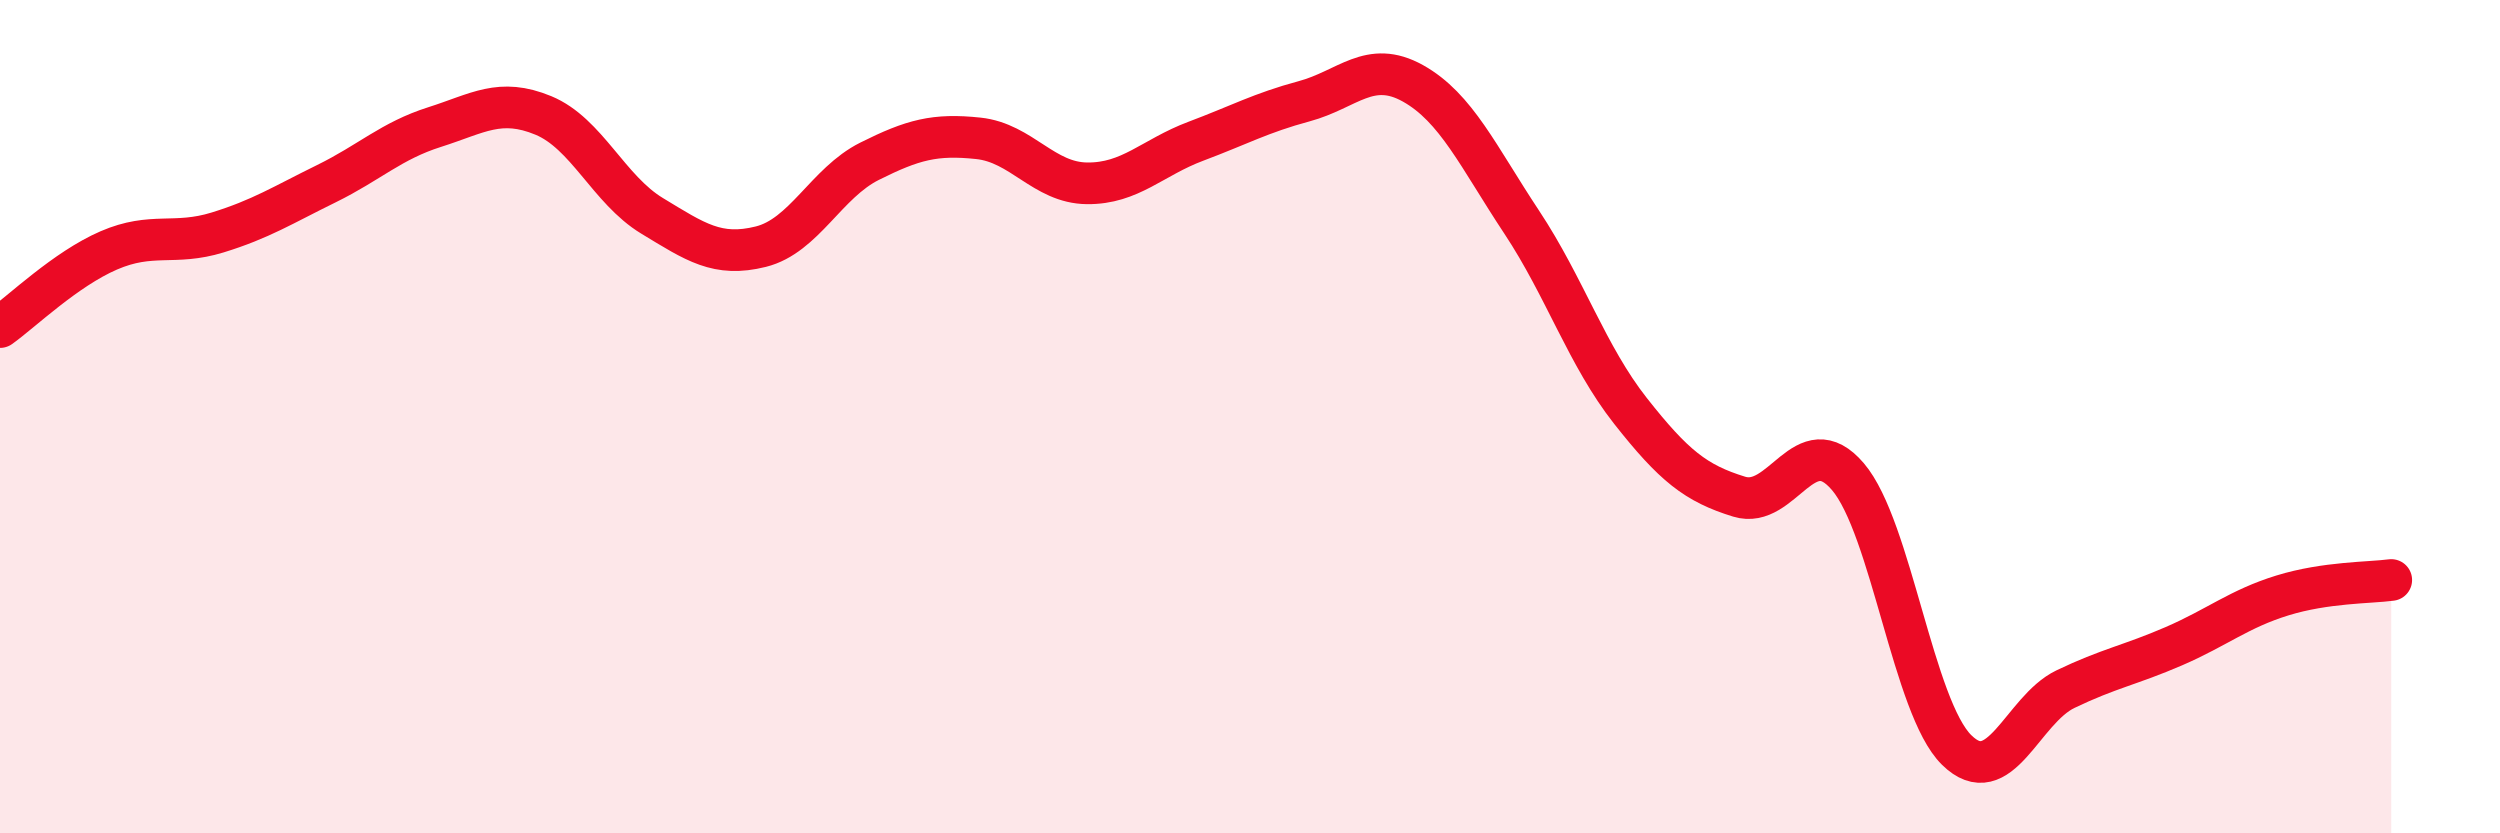
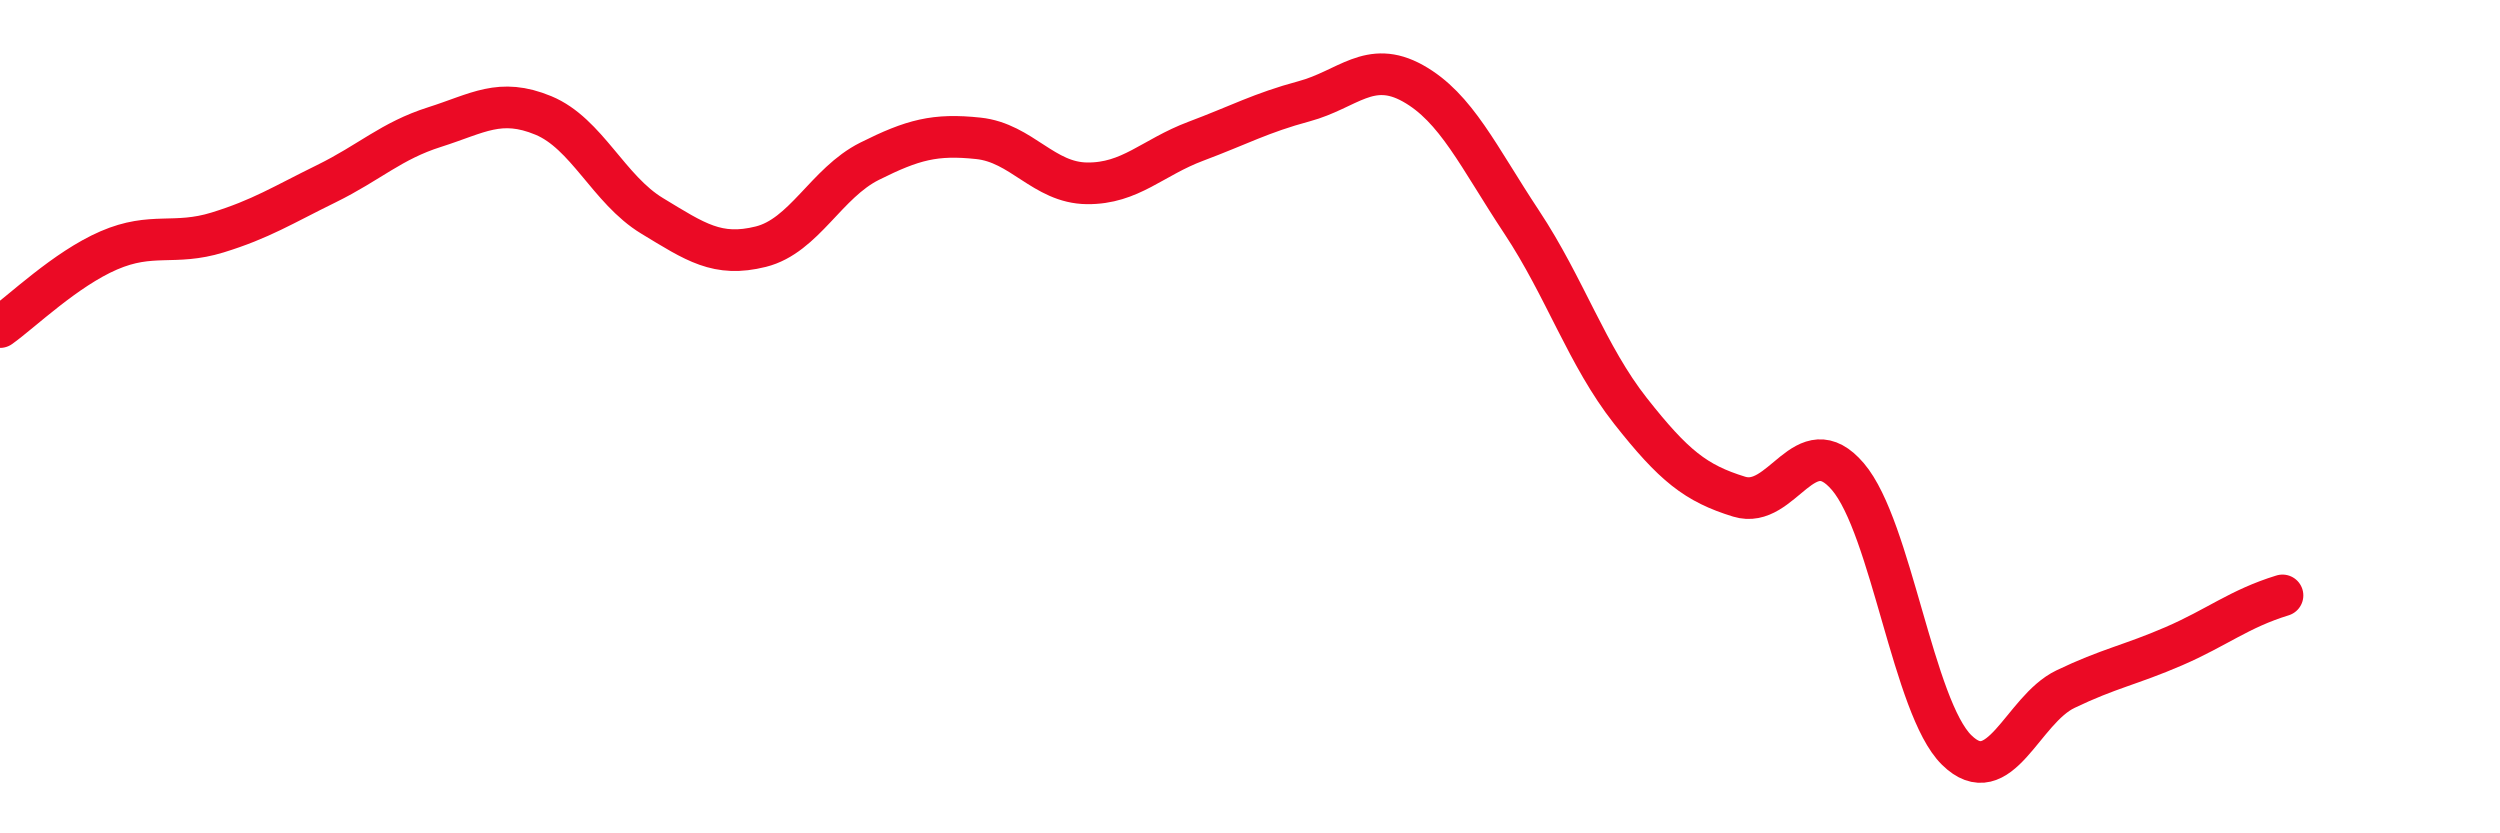
<svg xmlns="http://www.w3.org/2000/svg" width="60" height="20" viewBox="0 0 60 20">
-   <path d="M 0,7.85 C 0.52,7.48 1.57,6.46 2.61,6.01 C 3.65,5.56 4.18,5.9 5.22,5.58 C 6.26,5.26 6.79,4.92 7.83,4.41 C 8.87,3.9 9.39,3.38 10.43,3.05 C 11.47,2.72 12,2.34 13.04,2.77 C 14.08,3.2 14.61,4.55 15.65,5.18 C 16.69,5.81 17.22,6.18 18.26,5.92 C 19.3,5.66 19.83,4.39 20.87,3.87 C 21.91,3.35 22.44,3.21 23.48,3.32 C 24.52,3.43 25.05,4.39 26.09,4.4 C 27.13,4.41 27.66,3.78 28.7,3.39 C 29.74,3 30.26,2.71 31.3,2.43 C 32.34,2.15 32.87,1.42 33.91,2 C 34.95,2.58 35.48,3.76 36.52,5.33 C 37.56,6.9 38.09,8.54 39.13,9.86 C 40.17,11.18 40.7,11.6 41.74,11.92 C 42.78,12.24 43.31,10.22 44.35,11.44 C 45.39,12.66 45.92,16.98 46.96,18 C 48,19.02 48.53,17.04 49.57,16.54 C 50.61,16.04 51.13,15.96 52.17,15.51 C 53.21,15.06 53.74,14.61 54.78,14.29 C 55.82,13.97 56.87,13.99 57.39,13.92L57.39 20L0 20Z" fill="#EB0A25" opacity="0.1" stroke-linecap="round" stroke-linejoin="round" />
-   <path d="M 0,7.85 C 0.52,7.48 1.57,6.46 2.61,6.01 C 3.65,5.56 4.18,5.9 5.22,5.58 C 6.26,5.26 6.79,4.92 7.83,4.41 C 8.87,3.9 9.39,3.38 10.43,3.05 C 11.47,2.72 12,2.34 13.04,2.77 C 14.08,3.2 14.61,4.55 15.65,5.18 C 16.69,5.81 17.22,6.18 18.26,5.92 C 19.3,5.66 19.83,4.39 20.87,3.87 C 21.91,3.35 22.44,3.21 23.48,3.32 C 24.52,3.43 25.05,4.39 26.09,4.4 C 27.13,4.41 27.66,3.78 28.7,3.39 C 29.74,3 30.26,2.71 31.3,2.43 C 32.34,2.15 32.87,1.42 33.91,2 C 34.95,2.58 35.48,3.76 36.52,5.33 C 37.56,6.9 38.09,8.54 39.13,9.86 C 40.17,11.18 40.7,11.6 41.74,11.92 C 42.78,12.24 43.31,10.22 44.35,11.44 C 45.39,12.66 45.92,16.98 46.96,18 C 48,19.02 48.53,17.04 49.57,16.54 C 50.61,16.04 51.13,15.96 52.17,15.51 C 53.21,15.06 53.74,14.61 54.78,14.29 C 55.82,13.97 56.87,13.99 57.39,13.92" stroke="#EB0A25" stroke-width="1" fill="none" stroke-linecap="round" stroke-linejoin="round" />
+   <path d="M 0,7.85 C 0.52,7.48 1.57,6.46 2.61,6.01 C 3.65,5.56 4.18,5.9 5.22,5.58 C 6.26,5.26 6.79,4.92 7.83,4.41 C 8.87,3.9 9.39,3.38 10.43,3.05 C 11.47,2.72 12,2.34 13.04,2.77 C 14.08,3.2 14.61,4.55 15.65,5.18 C 16.69,5.81 17.22,6.18 18.26,5.92 C 19.3,5.66 19.83,4.39 20.87,3.87 C 21.91,3.35 22.44,3.21 23.48,3.32 C 24.52,3.43 25.05,4.39 26.09,4.4 C 27.13,4.41 27.66,3.78 28.7,3.39 C 29.74,3 30.26,2.71 31.3,2.43 C 32.34,2.15 32.87,1.42 33.91,2 C 34.95,2.58 35.48,3.76 36.52,5.33 C 37.56,6.9 38.09,8.54 39.13,9.86 C 40.17,11.18 40.7,11.6 41.74,11.92 C 42.78,12.24 43.31,10.22 44.35,11.44 C 45.39,12.66 45.92,16.98 46.96,18 C 48,19.02 48.53,17.04 49.57,16.54 C 50.61,16.04 51.13,15.96 52.17,15.51 C 53.21,15.06 53.74,14.61 54.78,14.29 " stroke="#EB0A25" stroke-width="1" fill="none" stroke-linecap="round" stroke-linejoin="round" />
</svg>